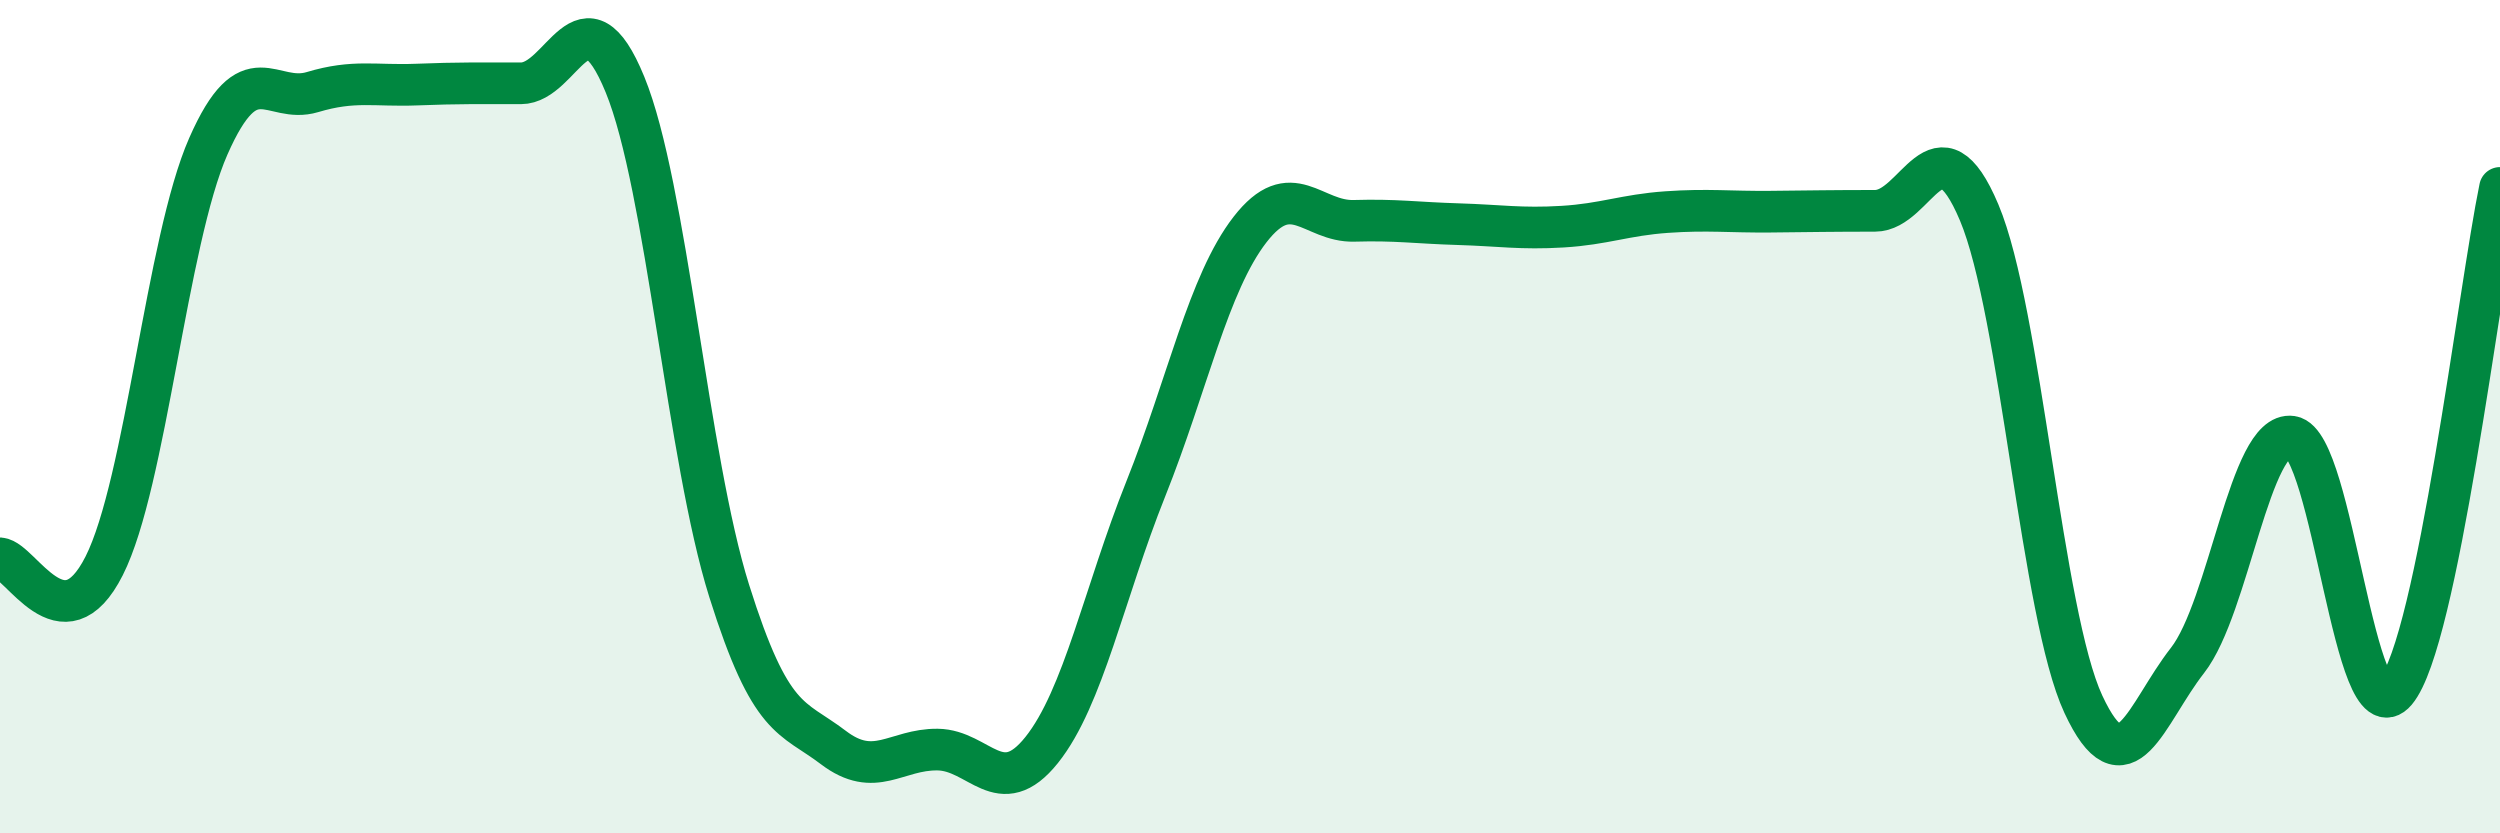
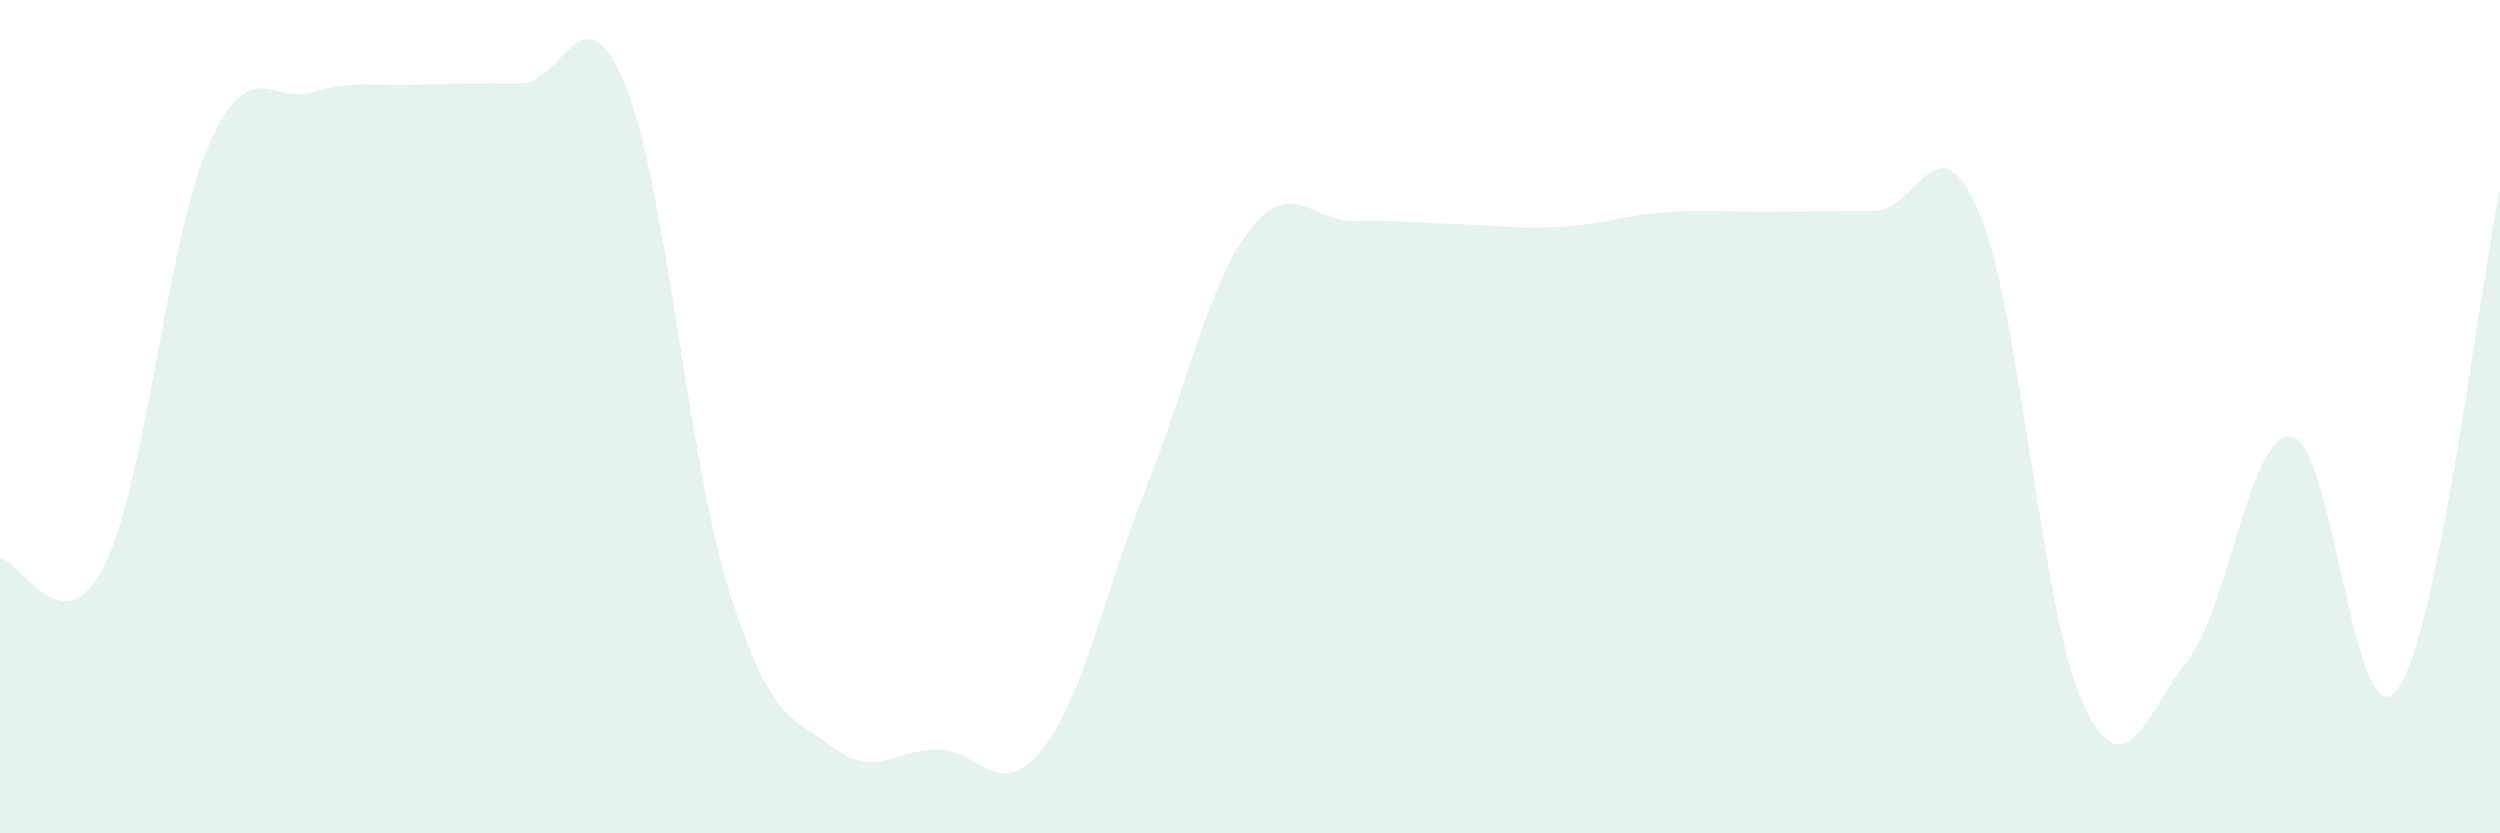
<svg xmlns="http://www.w3.org/2000/svg" width="60" height="20" viewBox="0 0 60 20">
  <path d="M 0,13.4 C 0.5,13.44 1.5,15.56 2.5,13.58 C 3.5,11.6 4,5.78 5,3.51 C 6,1.24 6.5,2.51 7.5,2.21 C 8.5,1.91 9,2.07 10,2.03 C 11,1.99 11.5,2 12.5,2 C 13.5,2 14,-0.41 15,2.03 C 16,4.47 16.5,11 17.5,14.18 C 18.5,17.36 19,17.18 20,17.94 C 21,18.7 21.5,17.98 22.5,17.99 C 23.5,18 24,19.25 25,18 C 26,16.75 26.5,14.23 27.5,11.73 C 28.5,9.23 29,6.8 30,5.51 C 31,4.22 31.5,5.33 32.5,5.3 C 33.5,5.27 34,5.35 35,5.38 C 36,5.41 36.5,5.5 37.5,5.44 C 38.5,5.38 39,5.16 40,5.09 C 41,5.02 41.5,5.09 42.5,5.08 C 43.5,5.07 44,5.06 45,5.06 C 46,5.06 46.5,2.73 47.5,5.1 C 48.5,7.47 49,14.75 50,16.9 C 51,19.05 51.5,17.13 52.5,15.85 C 53.5,14.57 54,10.33 55,10.48 C 56,10.63 56.5,17.78 57.5,16.59 C 58.5,15.4 59.5,6.93 60,4.51L60 20L0 20Z" fill="#008740" opacity="0.1" stroke-linecap="round" stroke-linejoin="round" />
-   <path d="M 0,13.4 C 0.5,13.44 1.5,15.56 2.5,13.58 C 3.5,11.6 4,5.78 5,3.51 C 6,1.24 6.5,2.51 7.5,2.21 C 8.5,1.91 9,2.07 10,2.03 C 11,1.99 11.5,2 12.5,2 C 13.5,2 14,-0.41 15,2.03 C 16,4.47 16.5,11 17.5,14.18 C 18.5,17.36 19,17.18 20,17.94 C 21,18.7 21.5,17.98 22.5,17.99 C 23.5,18 24,19.25 25,18 C 26,16.75 26.5,14.23 27.5,11.73 C 28.5,9.23 29,6.8 30,5.51 C 31,4.22 31.5,5.33 32.5,5.3 C 33.5,5.27 34,5.35 35,5.38 C 36,5.41 36.5,5.5 37.5,5.44 C 38.5,5.38 39,5.16 40,5.09 C 41,5.02 41.5,5.09 42.5,5.08 C 43.5,5.07 44,5.06 45,5.06 C 46,5.06 46.5,2.73 47.5,5.1 C 48.5,7.47 49,14.75 50,16.9 C 51,19.05 51.5,17.13 52.5,15.85 C 53.5,14.57 54,10.33 55,10.48 C 56,10.63 56.5,17.78 57.5,16.59 C 58.5,15.4 59.5,6.93 60,4.51" stroke="#008740" stroke-width="1" fill="none" stroke-linecap="round" stroke-linejoin="round" />
</svg>